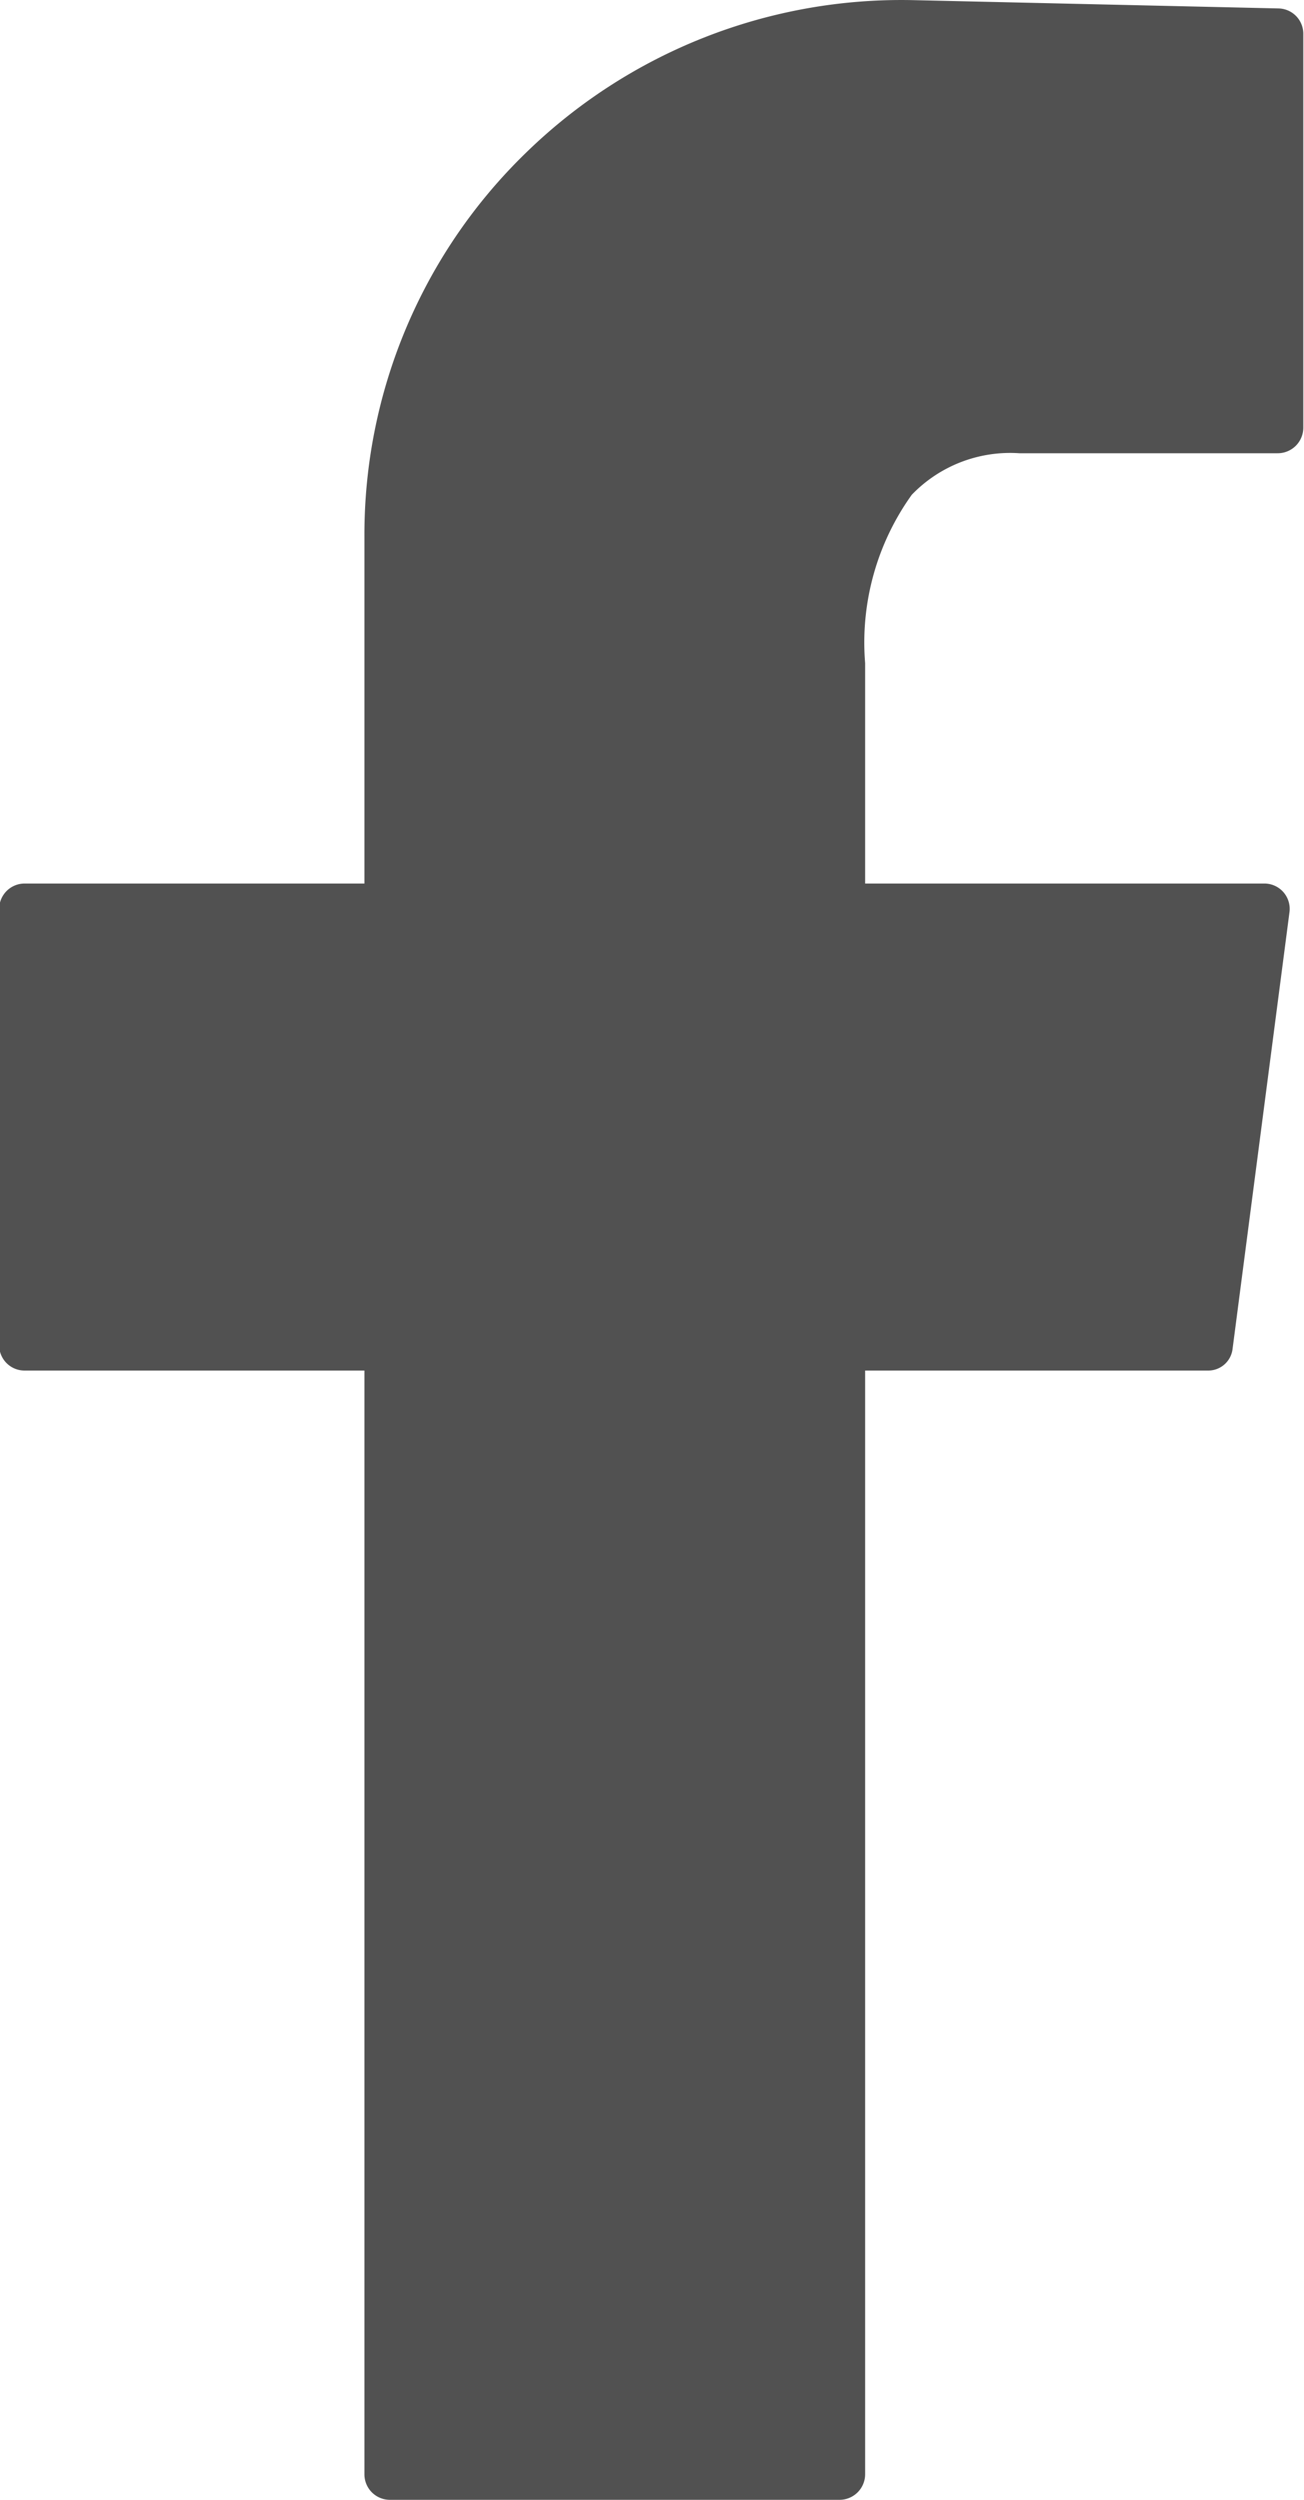
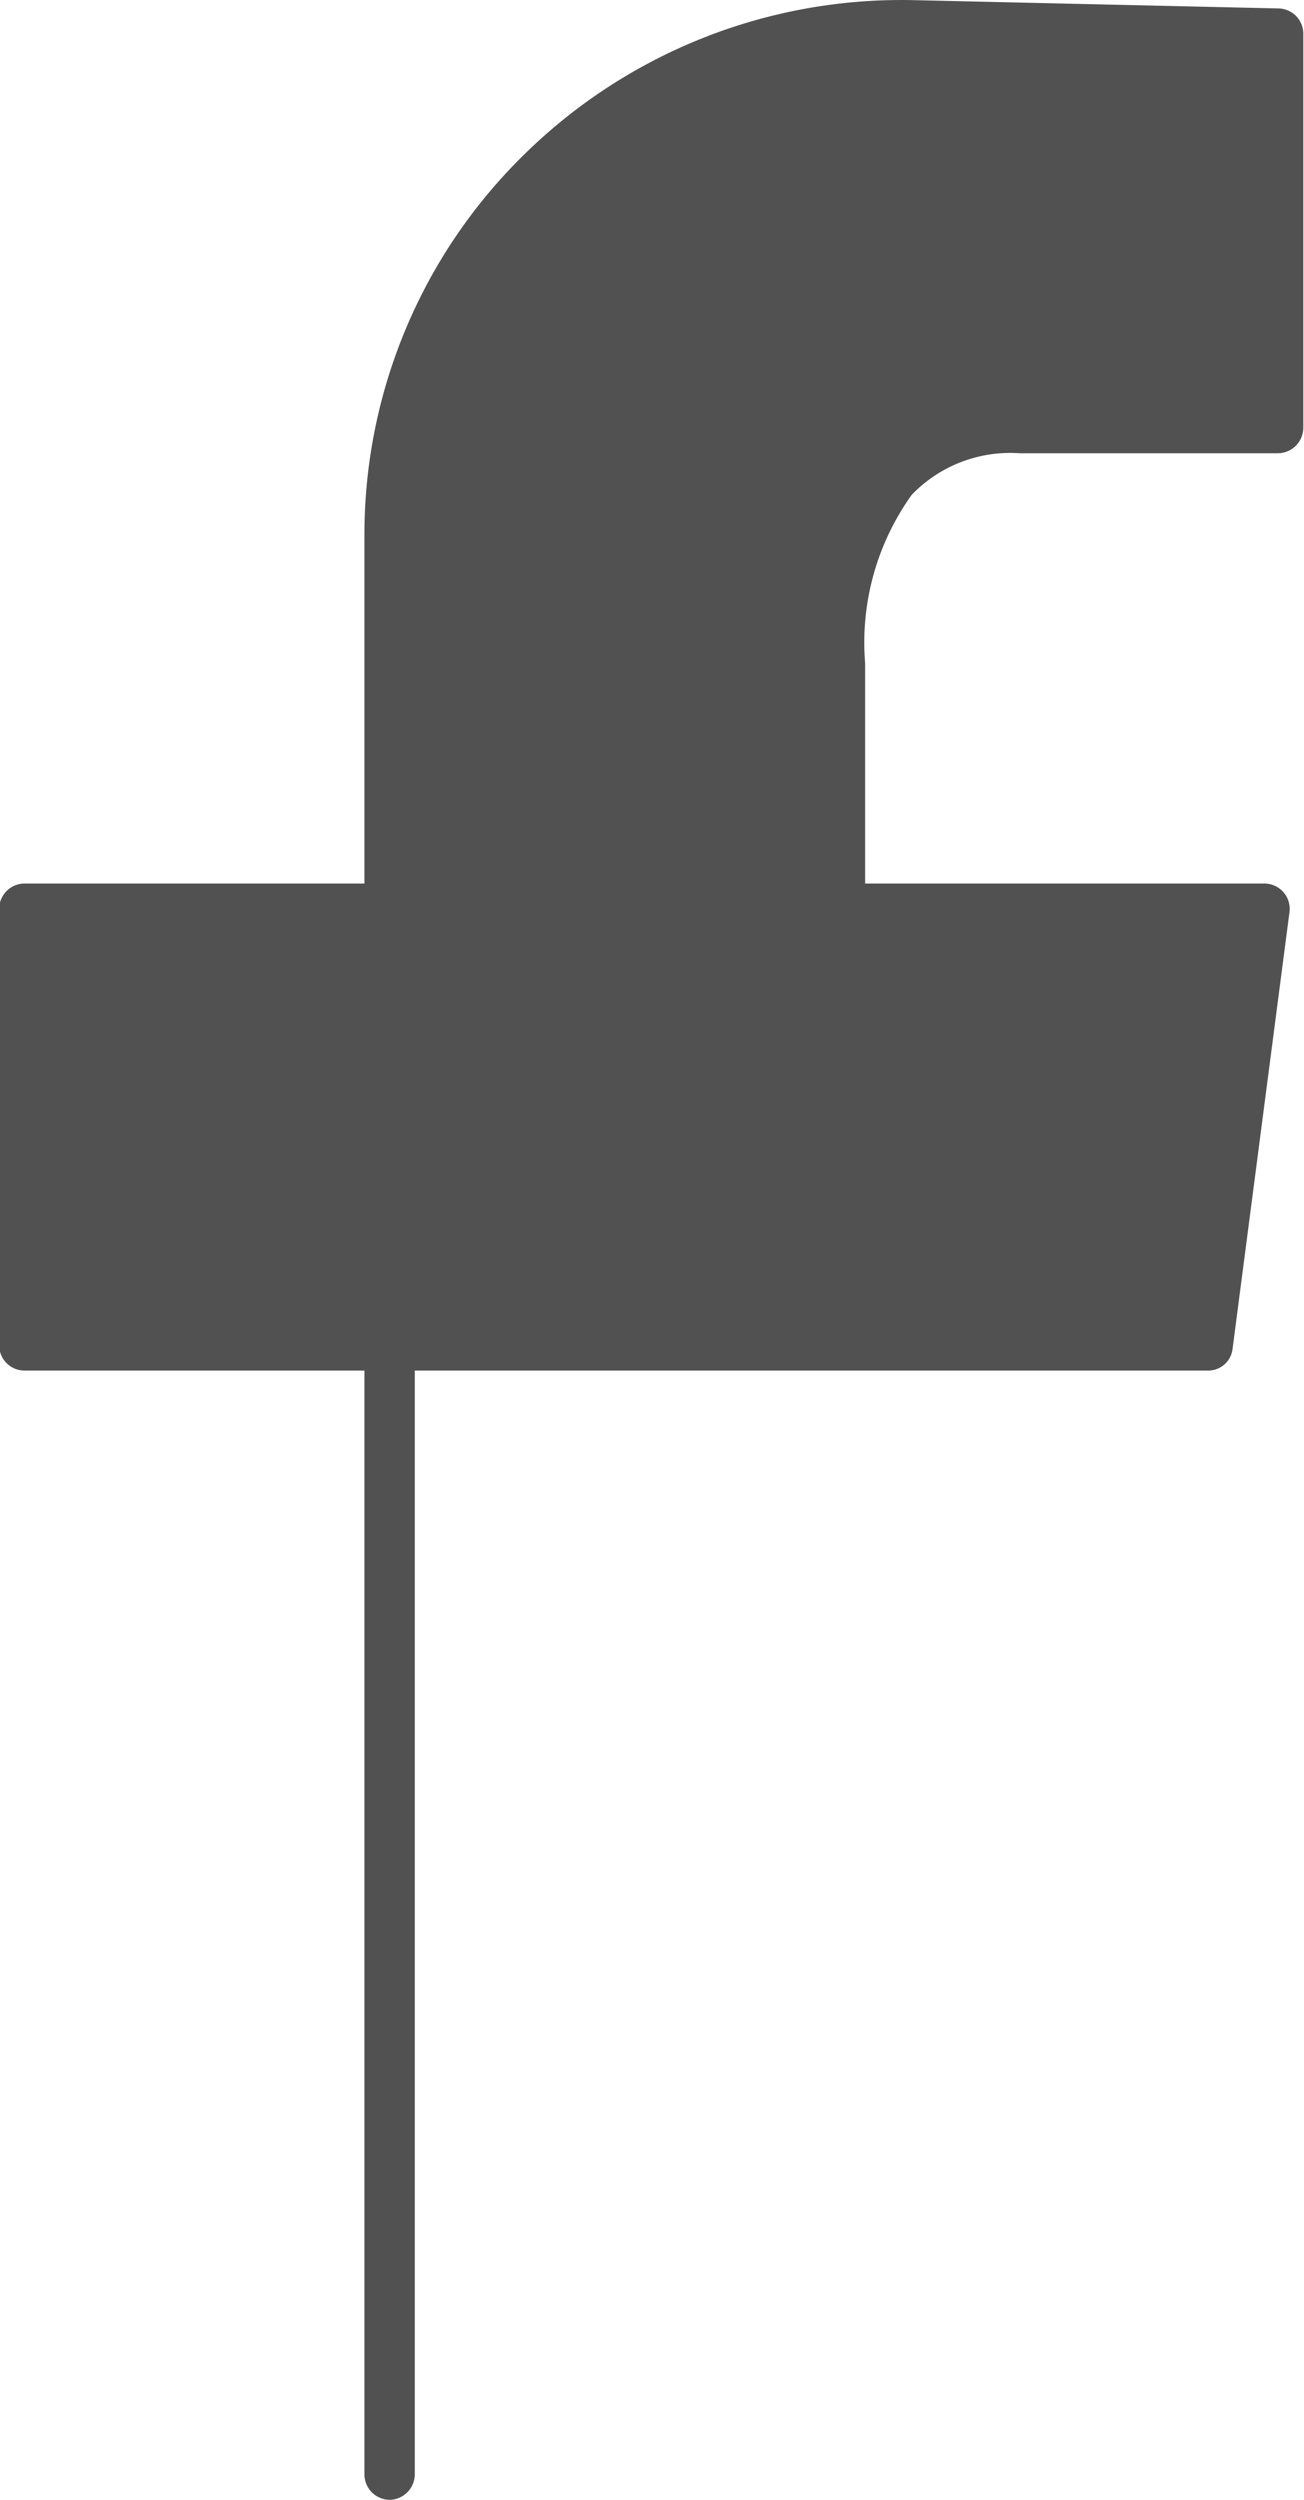
<svg xmlns="http://www.w3.org/2000/svg" width="9.425" height="18.058">
-   <path data-name="Path 64668" d="M9.243.061L6.599.001a3.889 3.889 0 00-2.8 1.105 3.84 3.84 0 00-1.165 2.77v2.506H.177a.184.184 0 00-.183.184v3.152a.183.183 0 00.183.182h2.457v7.972a.184.184 0 00.181.185H6.07a.185.185 0 00.183-.185V9.9H8.73a.177.177 0 00.179-.159l.411-3.152a.183.183 0 00-.18-.207H6.253V4.79a1.831 1.831 0 01.337-1.216.987.987 0 01.778-.3h1.866a.185.185 0 00.186-.185V.244a.183.183 0 00-.177-.183z" fill="#515151" fill-rule="evenodd" />
+   <path data-name="Path 64668" d="M9.243.061L6.599.001a3.889 3.889 0 00-2.8 1.105 3.84 3.84 0 00-1.165 2.77v2.506H.177a.184.184 0 00-.183.184v3.152a.183.183 0 00.183.182h2.457v7.972a.184.184 0 00.181.185a.185.185 0 00.183-.185V9.9H8.73a.177.177 0 00.179-.159l.411-3.152a.183.183 0 00-.18-.207H6.253V4.79a1.831 1.831 0 01.337-1.216.987.987 0 01.778-.3h1.866a.185.185 0 00.186-.185V.244a.183.183 0 00-.177-.183z" fill="#515151" fill-rule="evenodd" />
</svg>